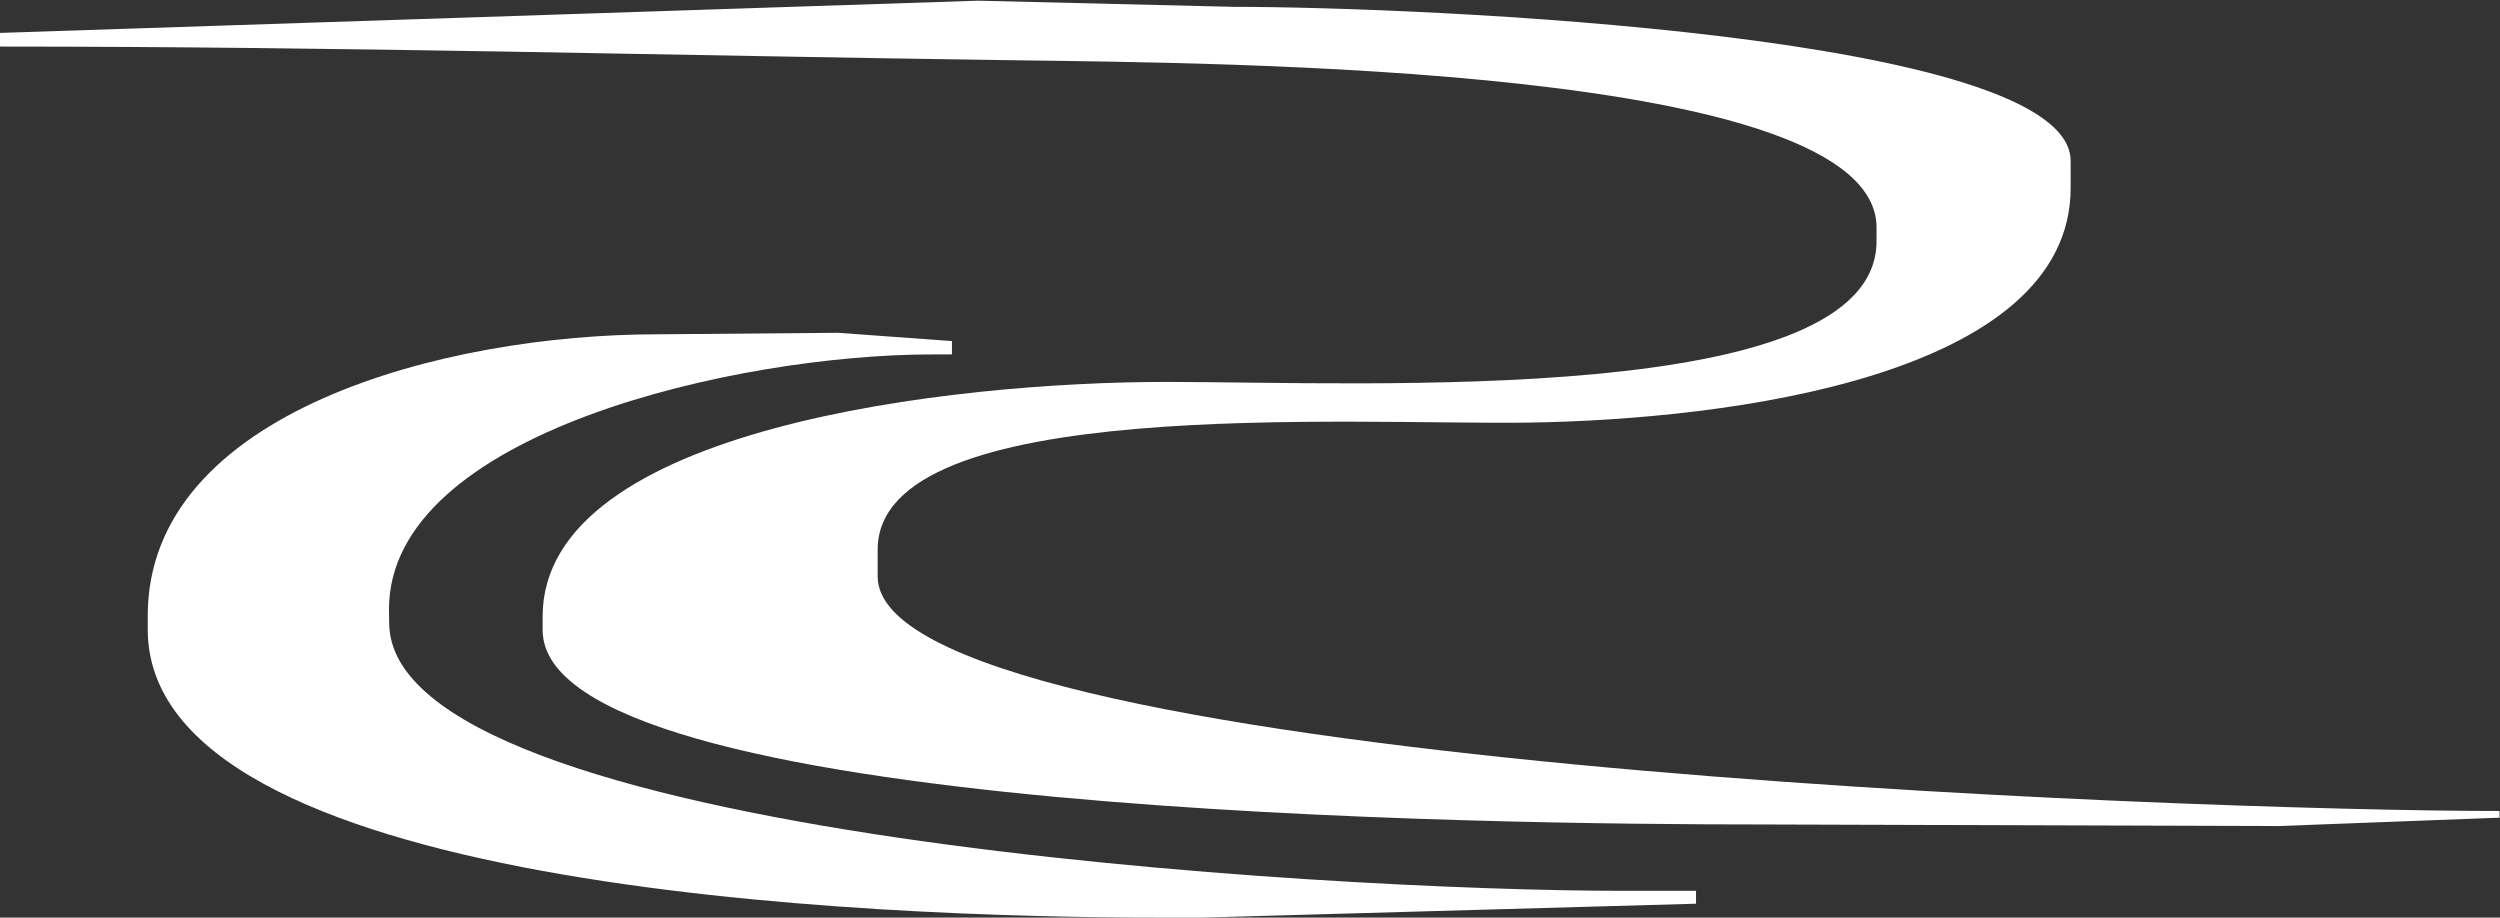
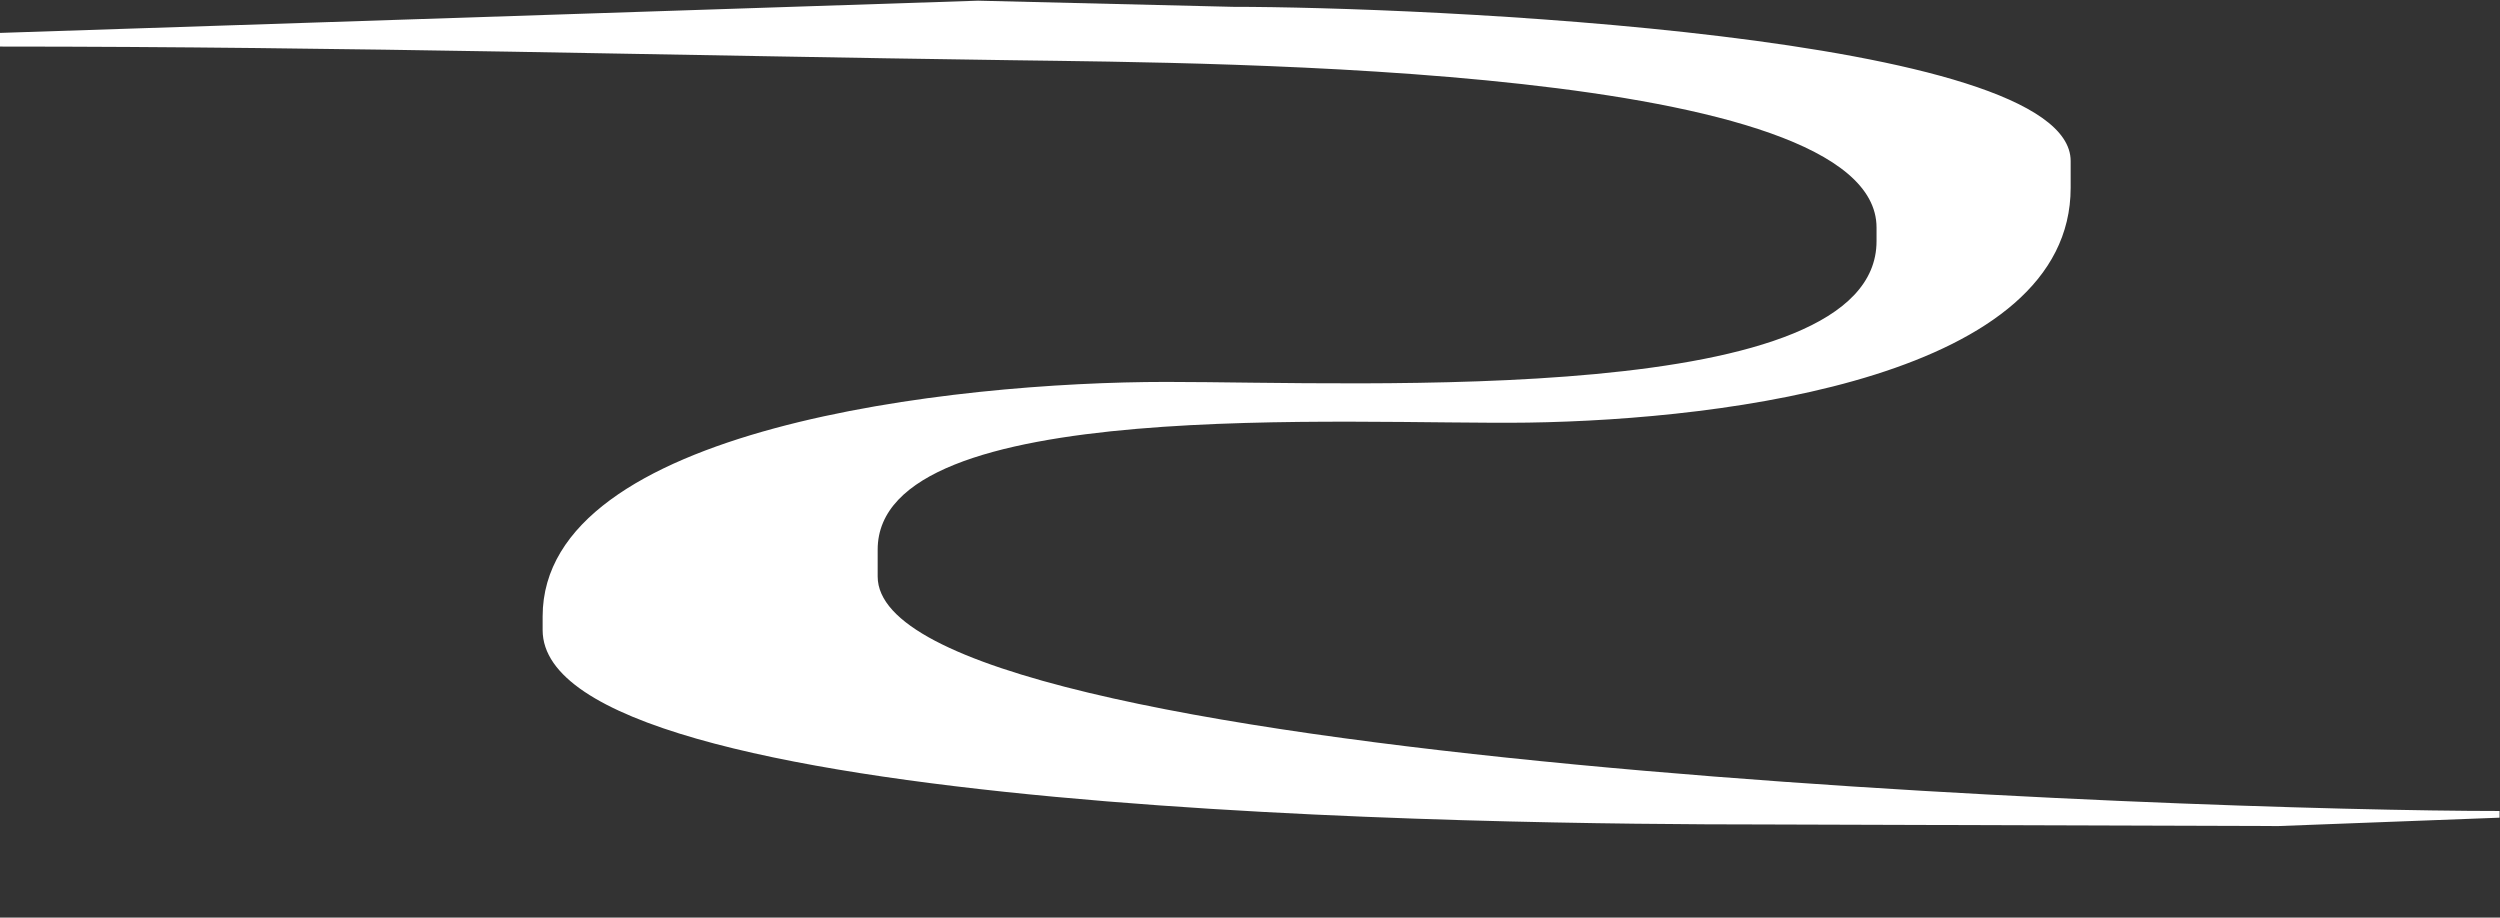
<svg xmlns="http://www.w3.org/2000/svg" id="组_2553" data-name="组 2553" width="54.927" height="20.161" viewBox="0 0 54.927 20.161">
  <rect x="0" y="0" width="54.927" height="20.161" fill="#333333" stroke="none" />
  <path id="路径_2246" data-name="路径 2246" d="M301.473,470.58l0,.3c7.574,0,14.954.2,22.229.3,4.562.066,19,.106,19,3.676v.3c0,3.661-11.258,3.092-15.607,3.092-4.681,0-13.7,1-13.7,5.152v.3c0,4.077,21.092,4.271,26.8,4.271l11.338.035,4.857-.184v-.147c-6.655,0-35.634-1.007-35.634-5.152v-.59c0-3.411,10.414-2.736,14.29-2.791,4.429-.065,11.921-1.028,11.921-5.16v-.588c0-2.793-14.388-3.387-18.406-3.387l-5.6-.135Z" transform="translate(-301.473 -469.857)" fill="#fff" fill-rule="evenodd" />
-   <path id="路径_2247" data-name="路径 2247" d="M308.434,479.671c0-3.888,7.676-5.6,11.927-5.6h.442v-.293l-2.5-.182-3.979.033c-4.669,0-11.19,1.7-11.19,6.184v.3c0,5.7,15.644,6.333,22.382,6.333h.735l10.9-.307v-.283h-1.62c-6.405,0-27.092-1.163-27.092-5.889Z" transform="translate(-299.888 -466.284)" fill="#fff" fill-rule="evenodd" />
</svg>